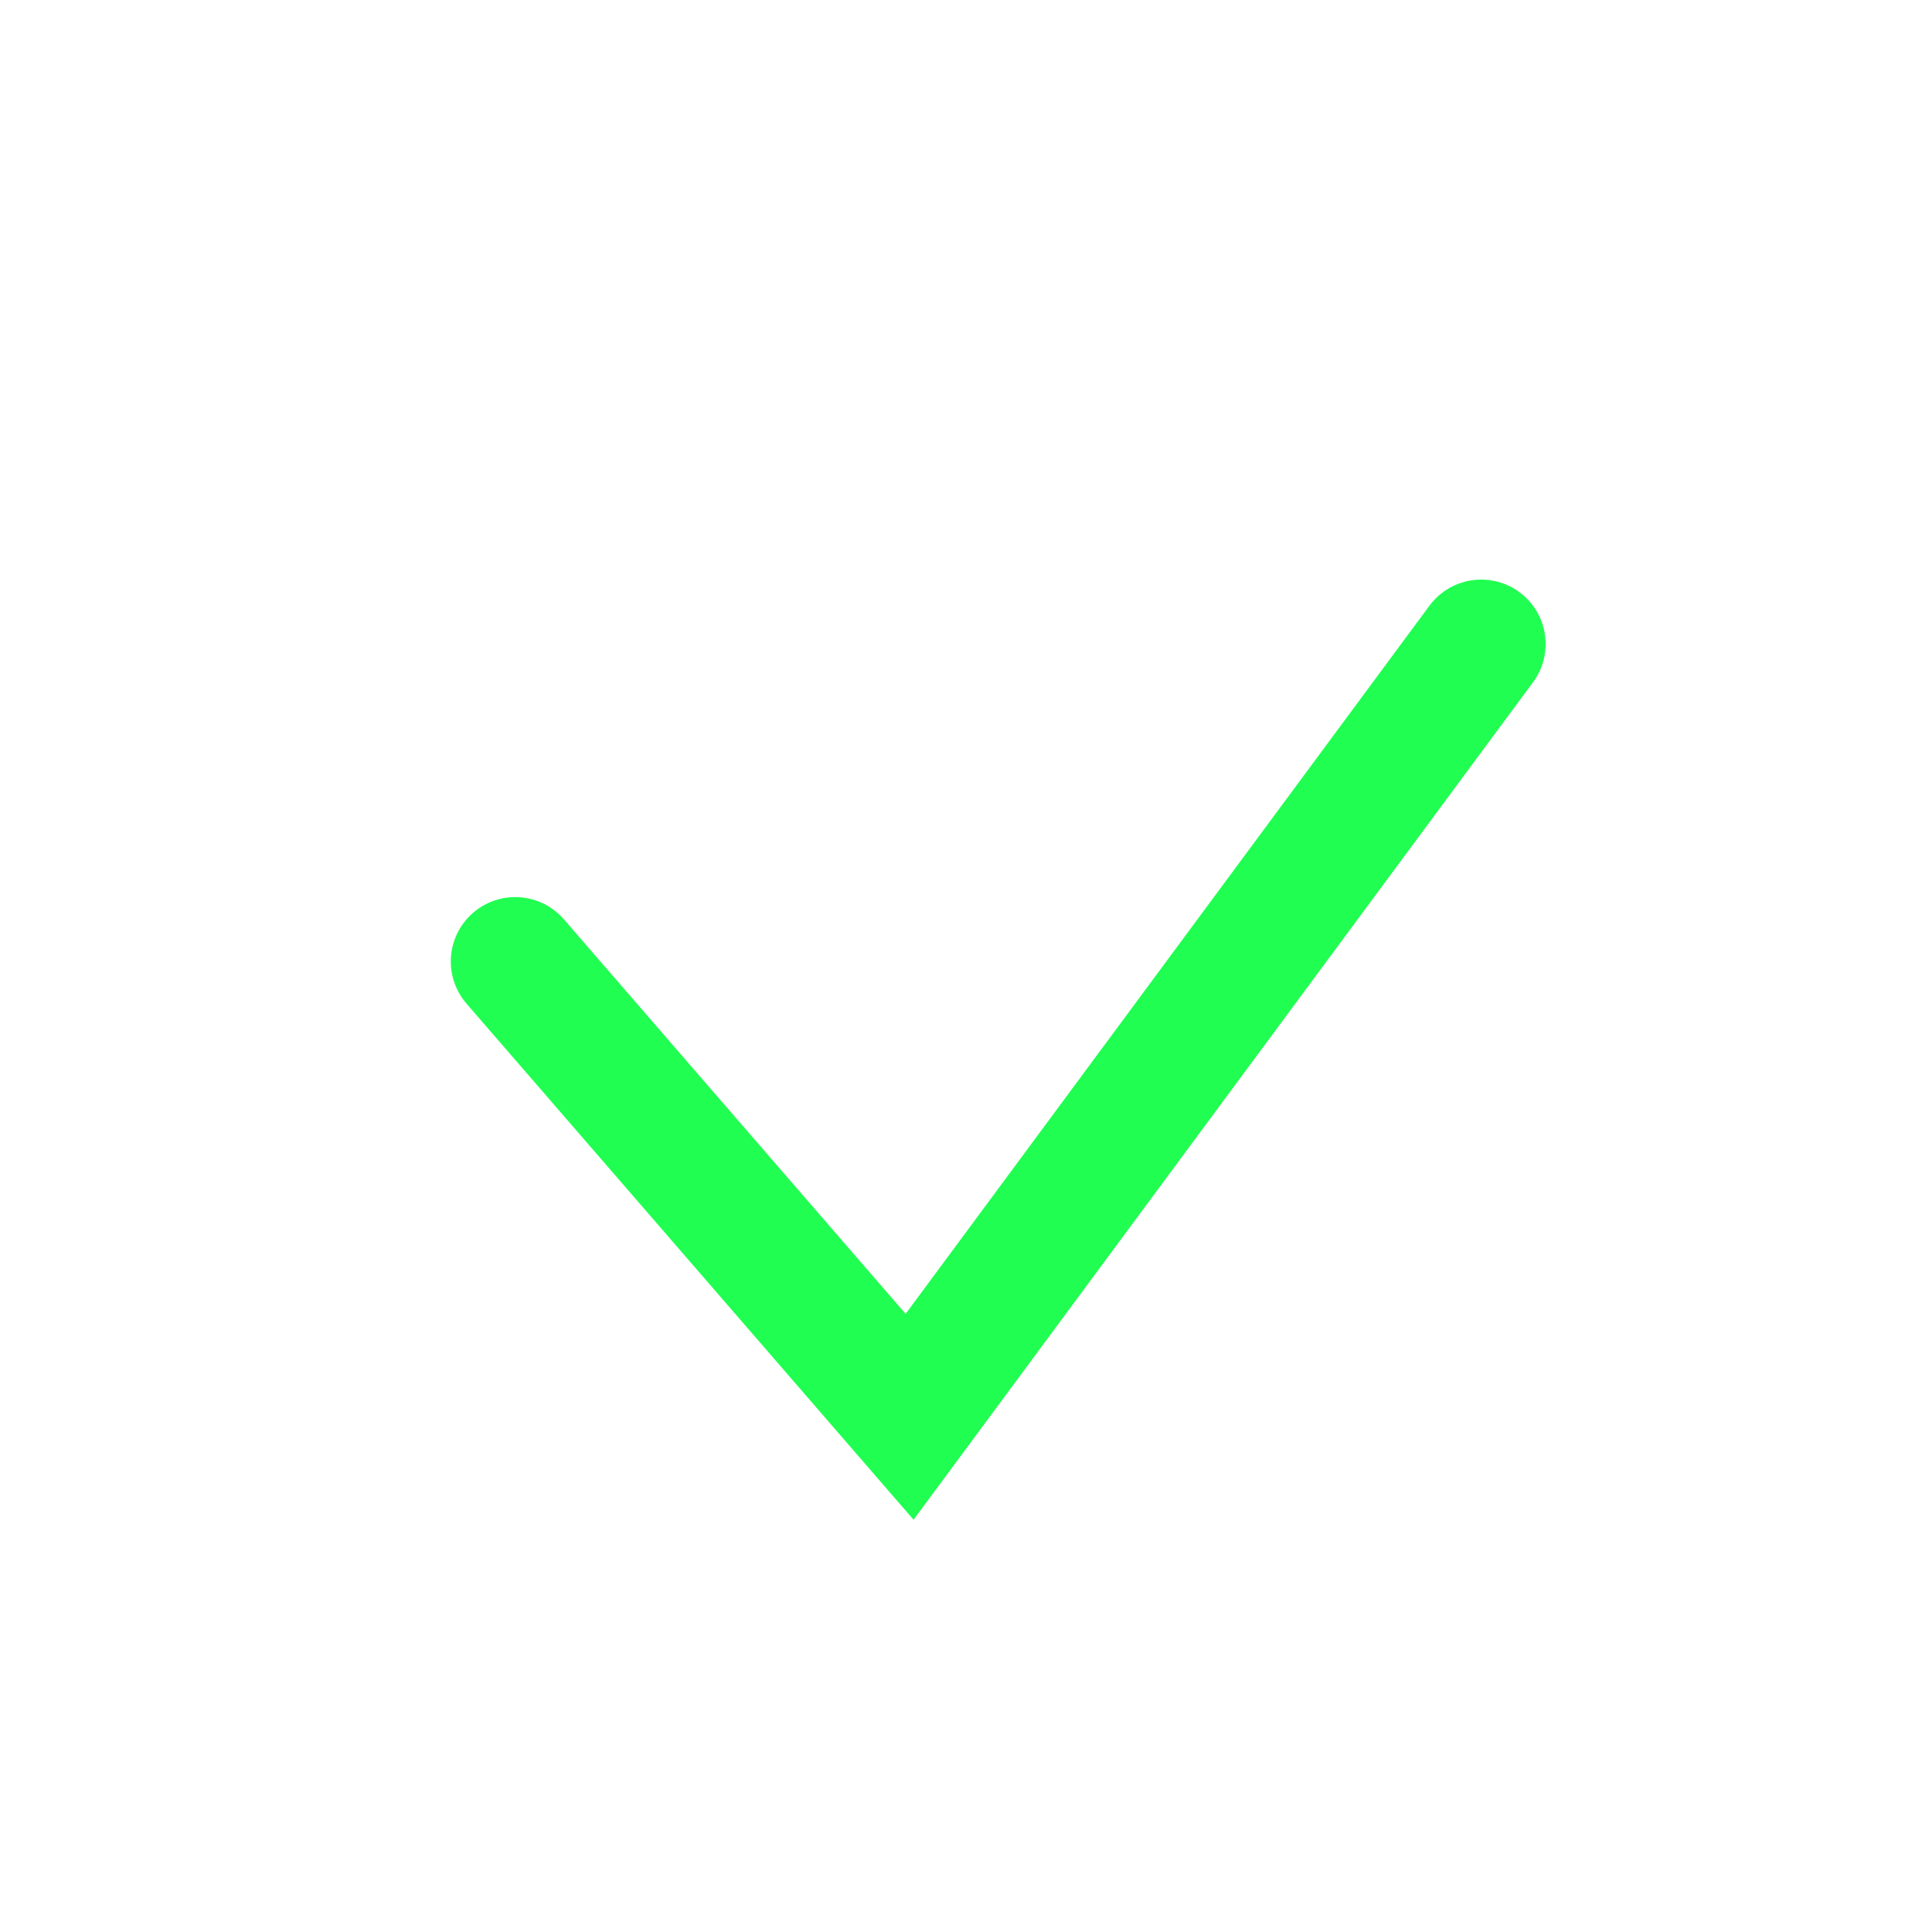
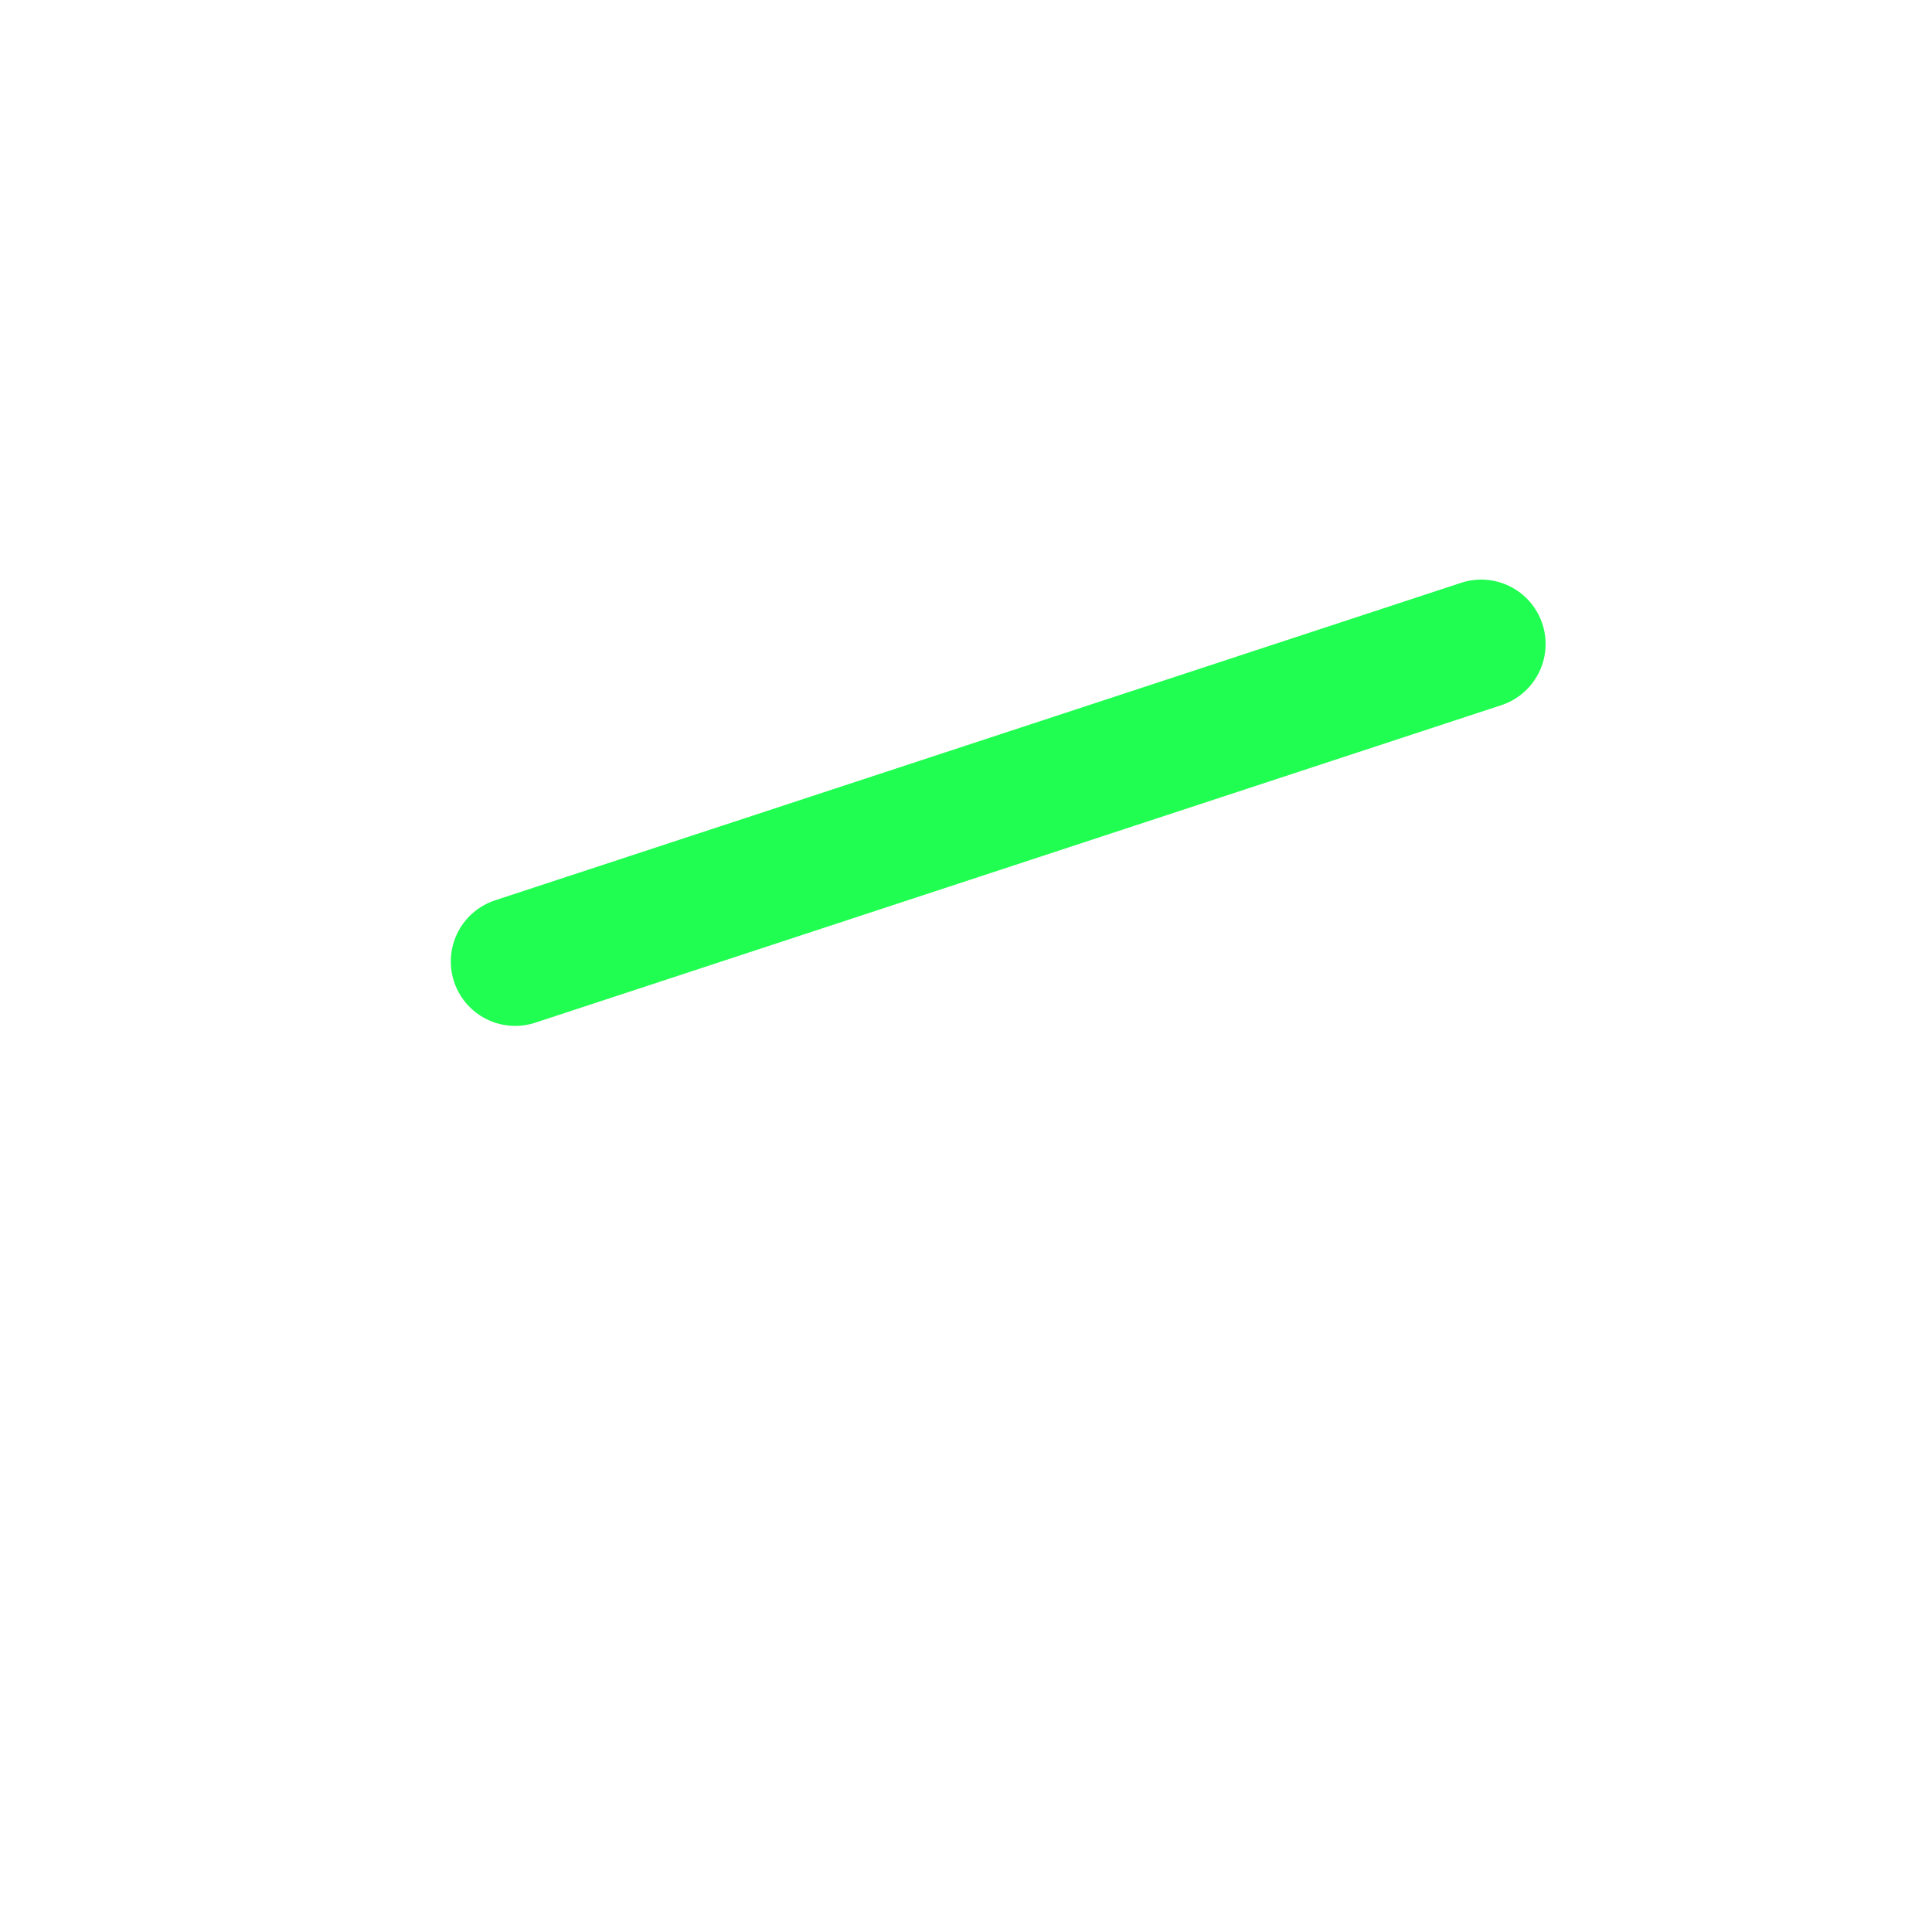
<svg xmlns="http://www.w3.org/2000/svg" width="15" height="15" viewBox="0 0 15 15" fill="none">
-   <path d="M4 7.465L7.062 11L11.5 5" stroke="#20FF51" stroke-linecap="round" />
+   <path d="M4 7.465L11.5 5" stroke="#20FF51" stroke-linecap="round" />
</svg>